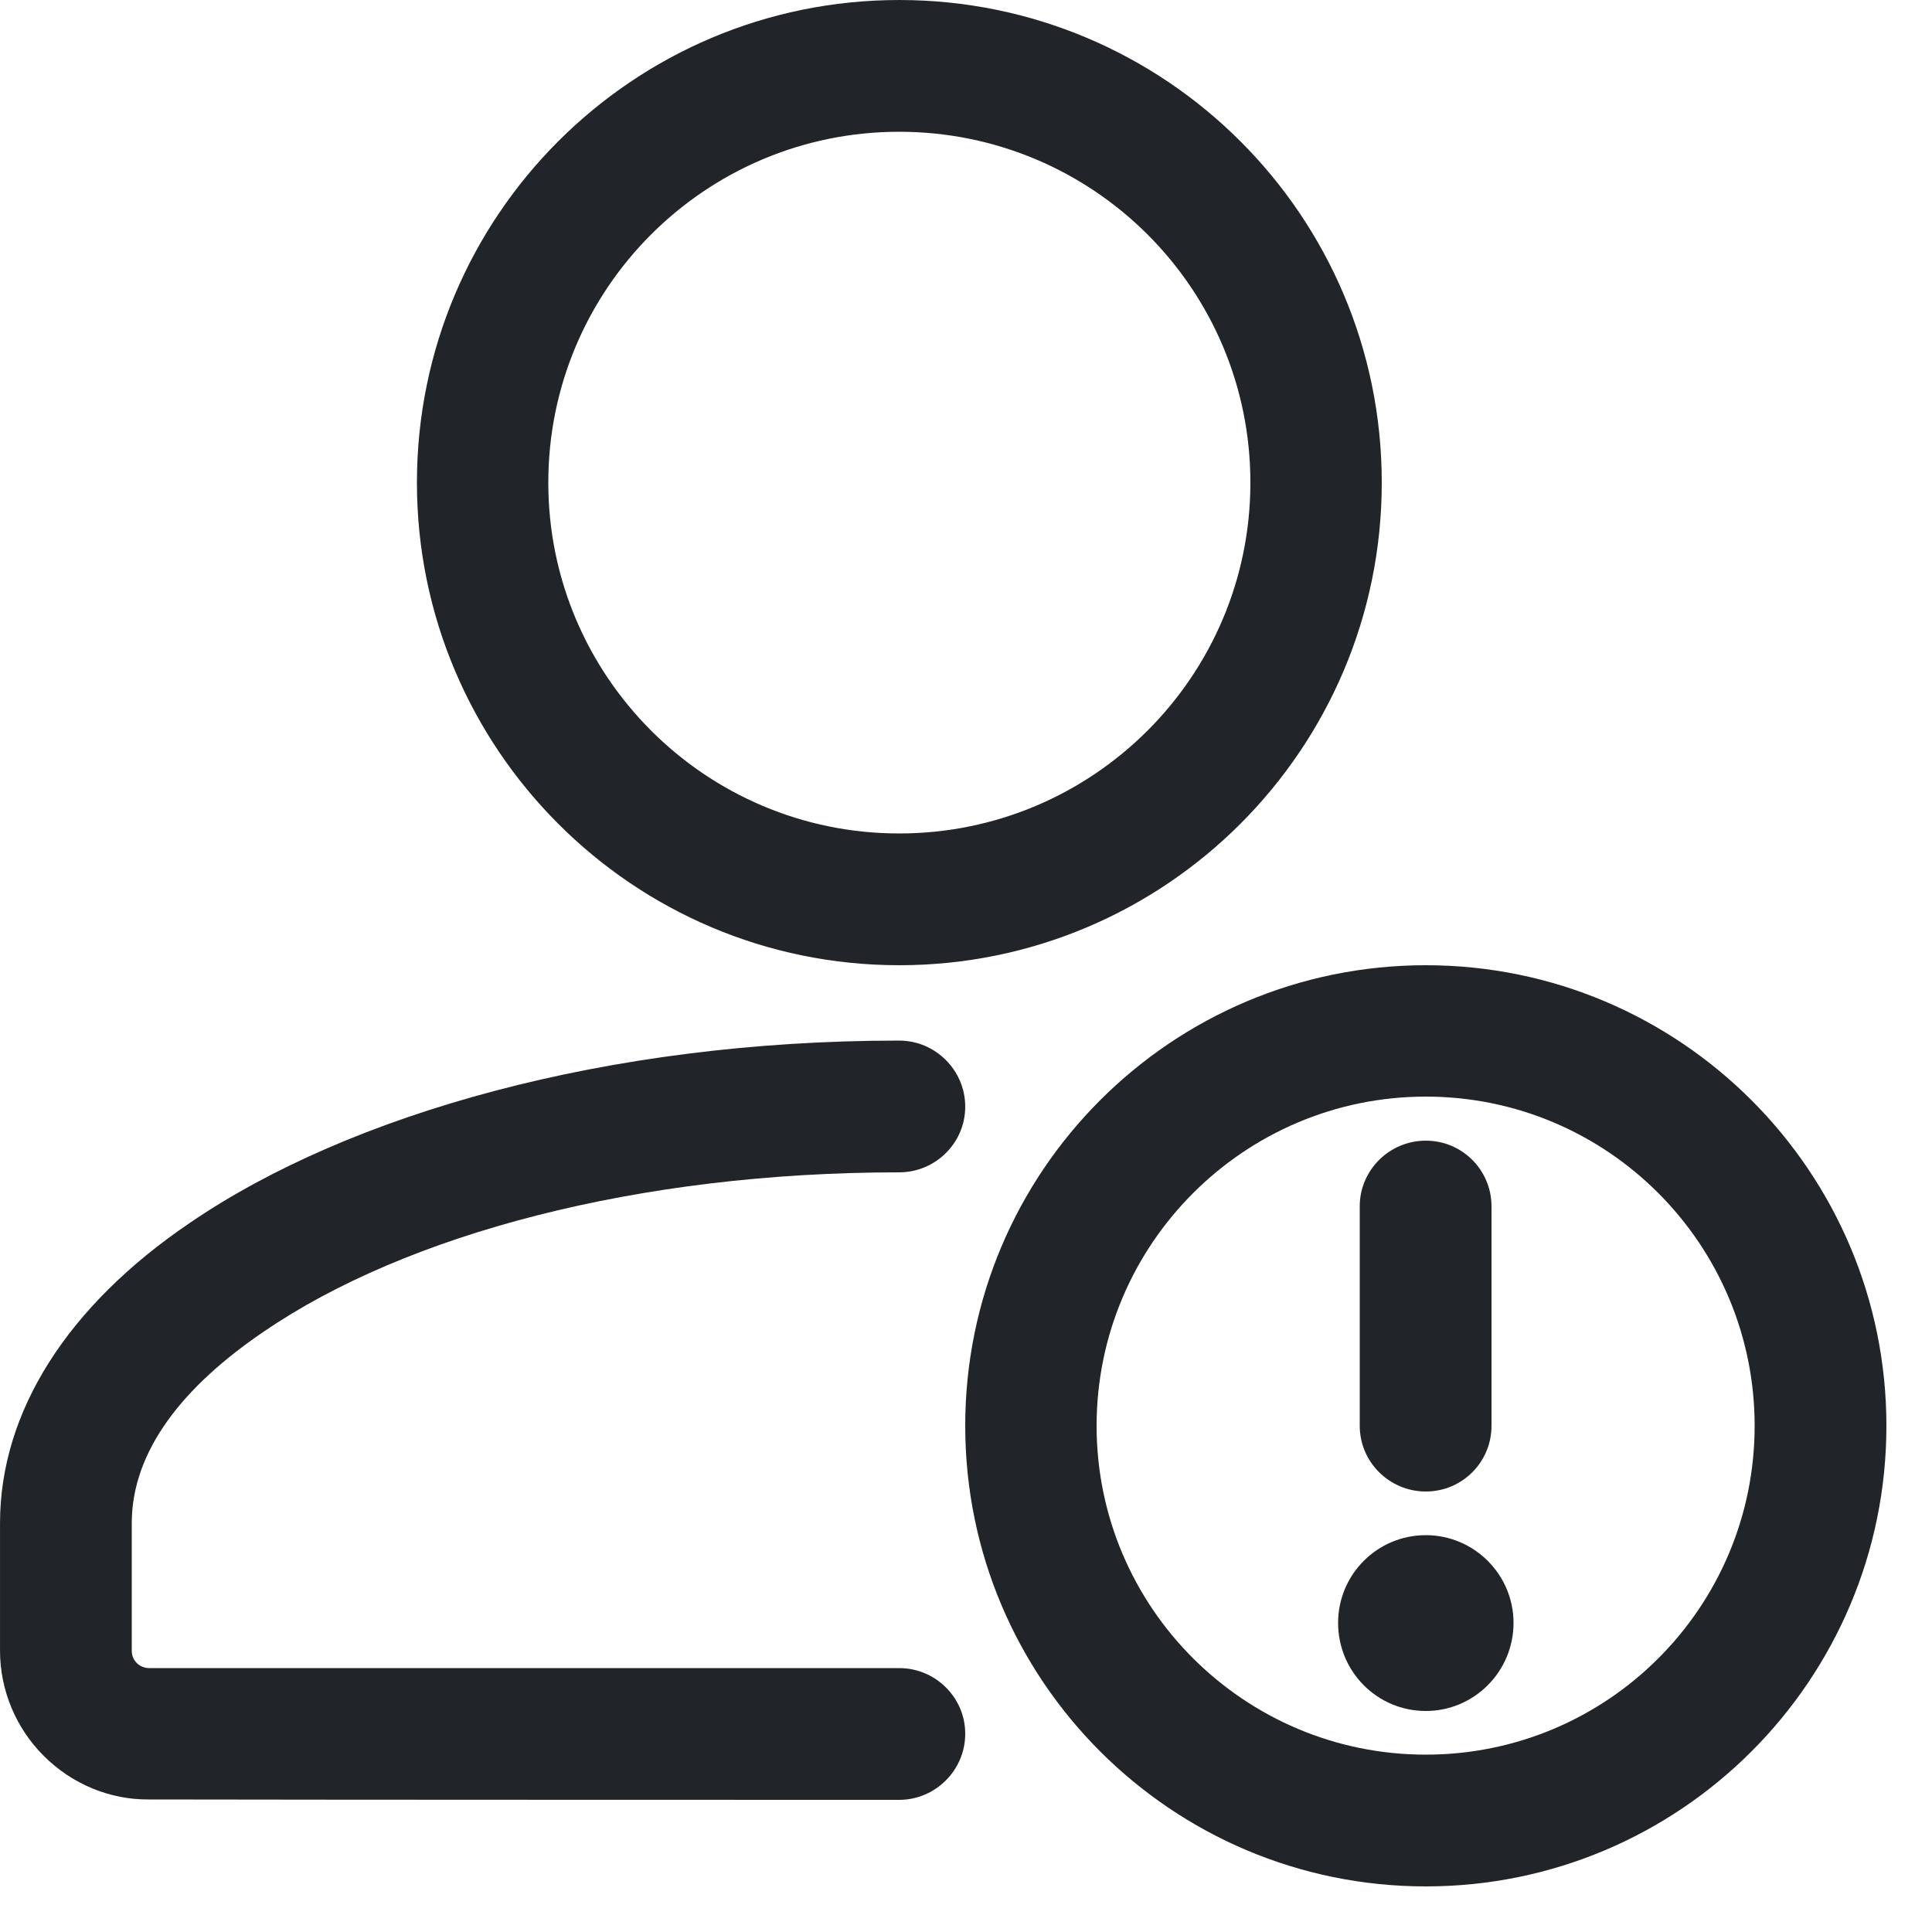
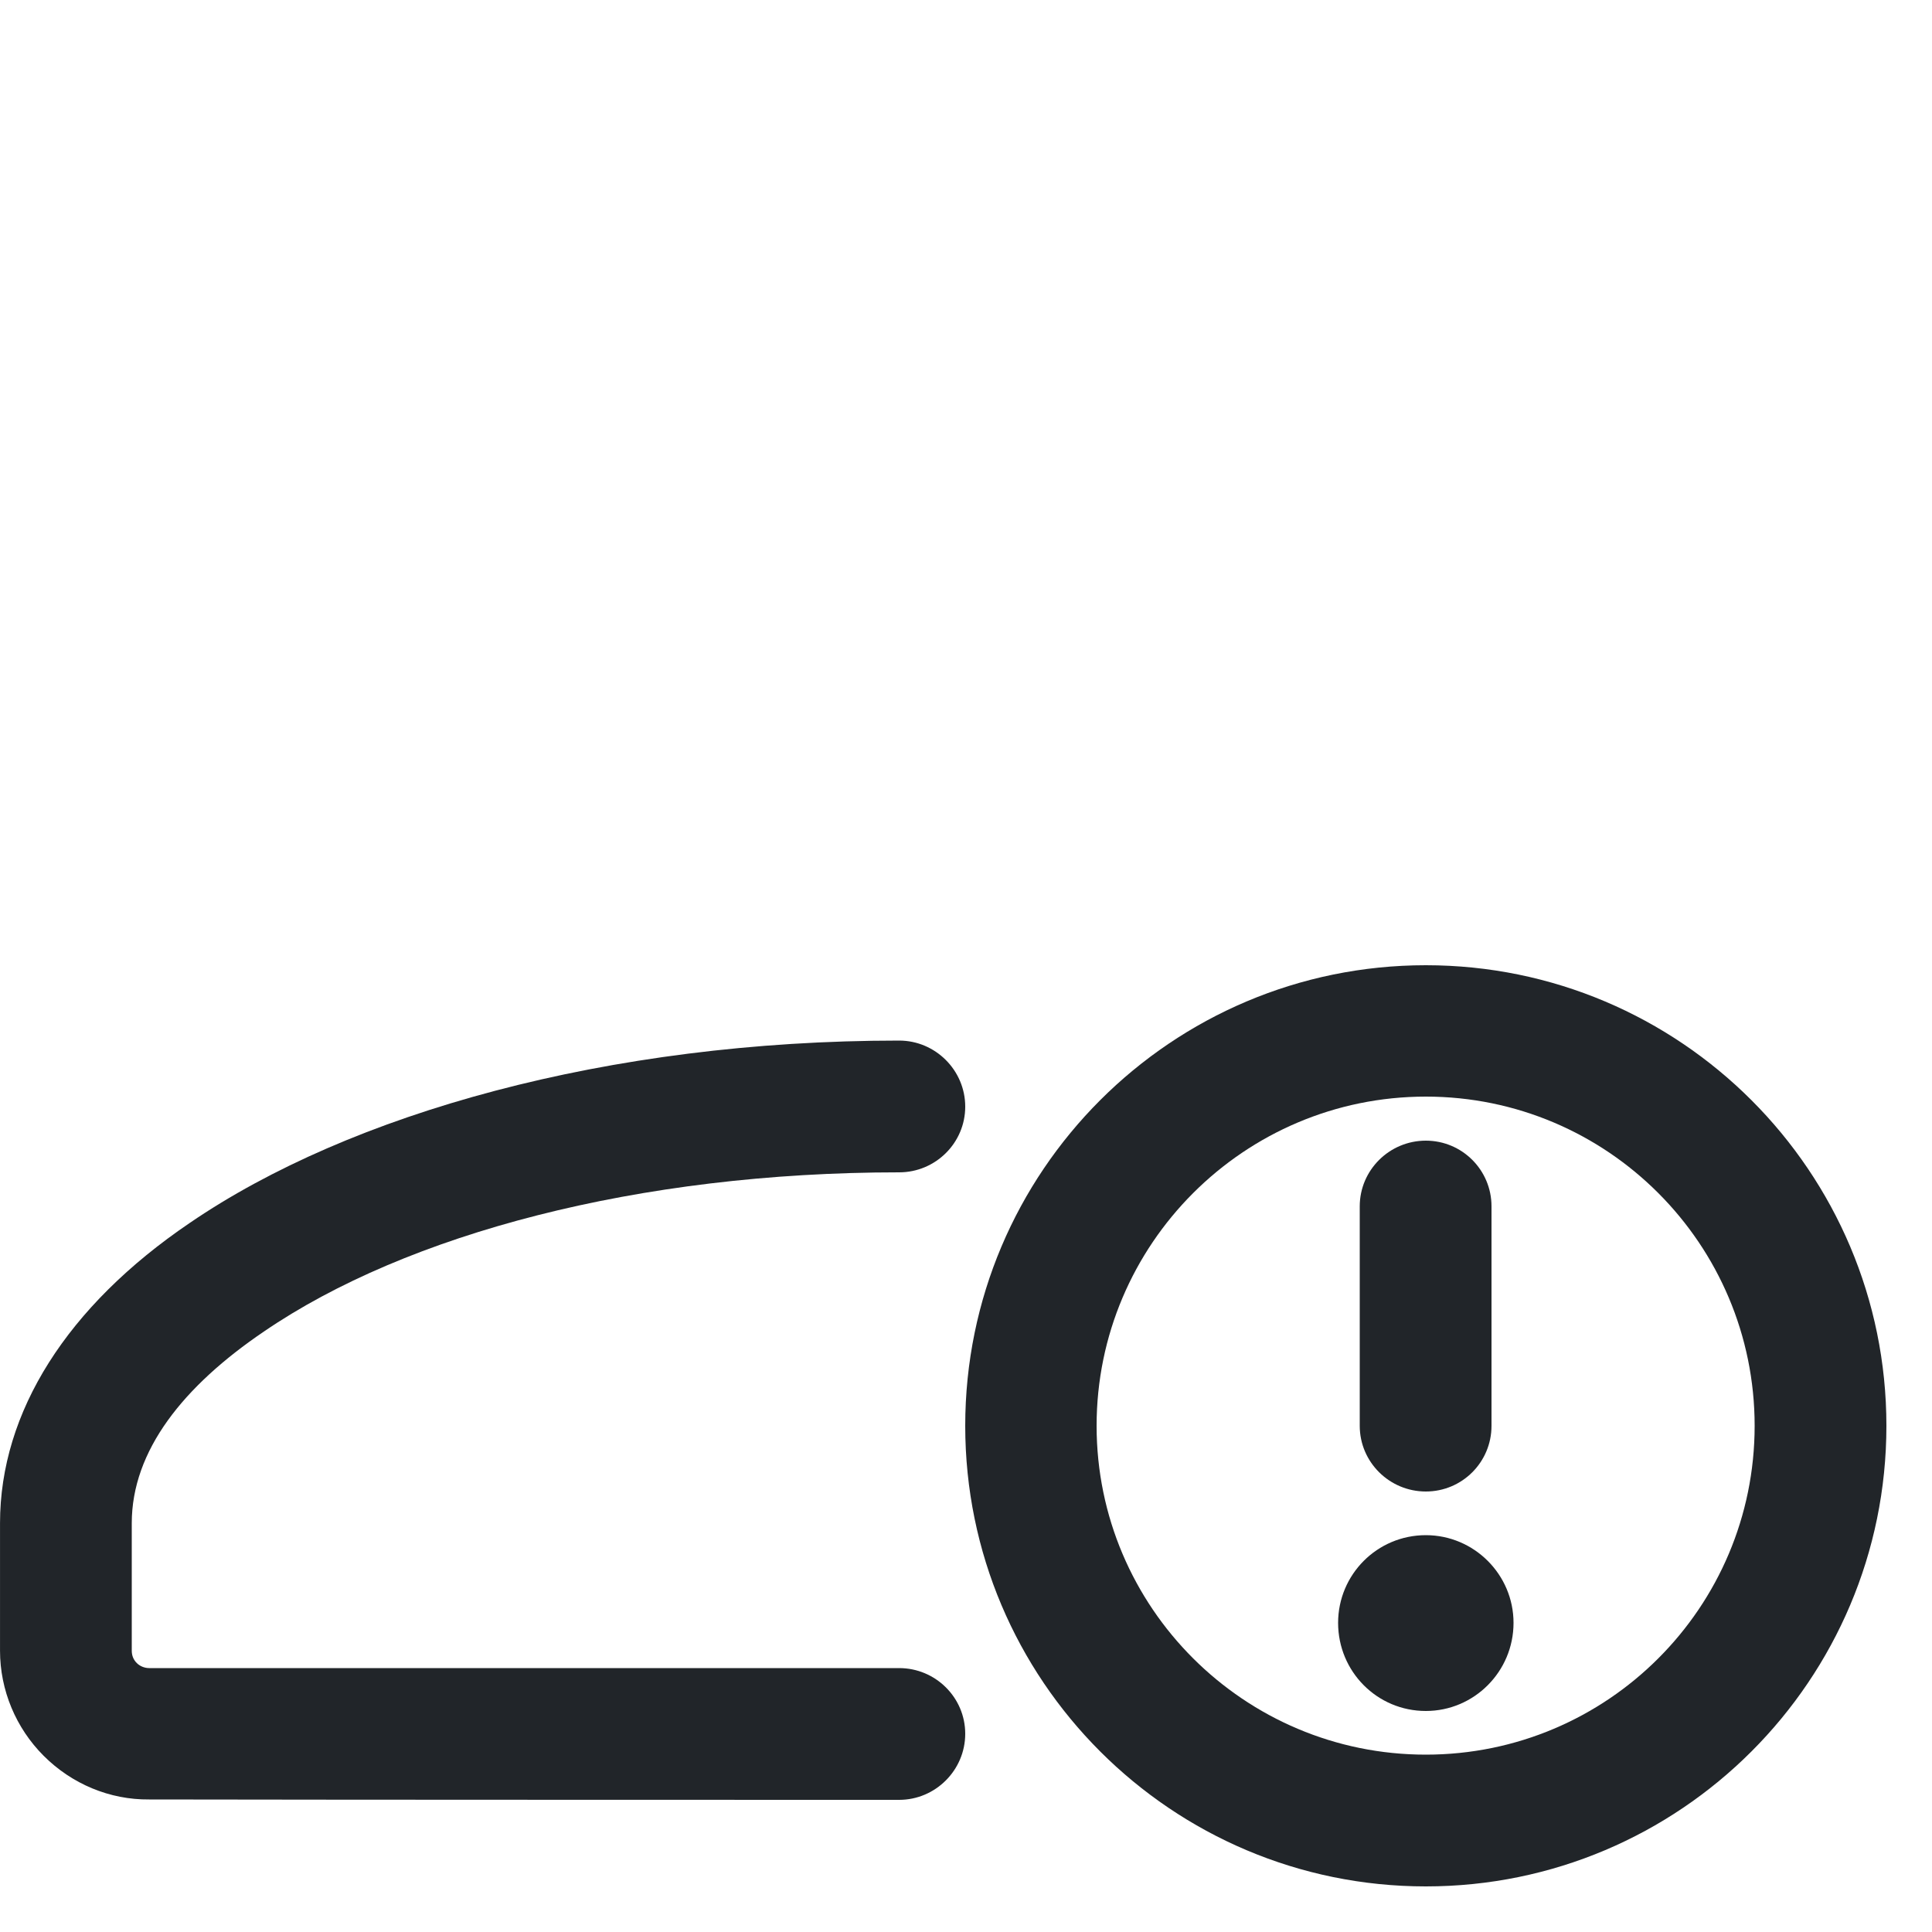
<svg xmlns="http://www.w3.org/2000/svg" fill="none" height="100%" overflow="visible" preserveAspectRatio="none" style="display: block;" viewBox="0 0 5 5" width="100%">
  <g id="Icon">
    <path clip-rule="evenodd" d="M2.327 4.317H0.386C0.374 4.317 0.362 4.312 0.354 4.304C0.345 4.295 0.341 4.284 0.341 4.272C0.341 4.271 0.341 3.942 0.341 3.942C0.341 3.754 0.475 3.587 0.683 3.446C1.053 3.193 1.653 3.034 2.327 3.034C2.421 3.034 2.498 2.958 2.498 2.864C2.498 2.77 2.421 2.693 2.327 2.693C1.573 2.693 0.905 2.882 0.491 3.165C0.174 3.38 5.3992e-05 3.654 5.3992e-05 3.942V4.272C5.3992e-05 4.374 0.041 4.472 0.113 4.544C0.186 4.617 0.284 4.658 0.386 4.657C0.844 4.658 2.327 4.658 2.327 4.658C2.421 4.658 2.498 4.581 2.498 4.487C2.498 4.393 2.421 4.317 2.327 4.317Z" fill="#212529" fill-rule="evenodd" id="Vector" />
-     <path clip-rule="evenodd" d="M2.327 2.53817e-05C1.638 2.53817e-05 1.079 0.559 1.079 1.249C1.079 1.938 1.638 2.498 2.327 2.498C3.017 2.498 3.576 1.938 3.576 1.249C3.576 0.559 3.017 2.53817e-05 2.327 2.53817e-05ZM2.327 0.341C2.829 0.341 3.236 0.747 3.236 1.249C3.236 1.75 2.829 2.157 2.327 2.157C1.826 2.157 1.419 1.75 1.419 1.249C1.419 0.747 1.826 0.341 2.327 0.341Z" fill="#212529" fill-rule="evenodd" id="Vector_2" />
    <path clip-rule="evenodd" d="M3.86 3.69V3.122C3.86 3.028 3.784 2.952 3.69 2.952C3.596 2.952 3.519 3.028 3.519 3.122V3.69C3.519 3.784 3.596 3.86 3.69 3.86C3.784 3.86 3.86 3.784 3.86 3.69Z" fill="#212529" fill-rule="evenodd" id="Vector_3" />
    <path d="M3.69 4.428C3.815 4.428 3.917 4.326 3.917 4.2C3.917 4.075 3.815 3.973 3.69 3.973C3.564 3.973 3.463 4.075 3.463 4.2C3.463 4.326 3.564 4.428 3.69 4.428Z" fill="#212529" id="Vector_4" />
    <path clip-rule="evenodd" d="M3.69 2.498C3.032 2.498 2.498 3.032 2.498 3.69C2.498 4.348 3.032 4.882 3.69 4.882C4.348 4.882 4.882 4.348 4.882 3.69C4.882 3.032 4.348 2.498 3.69 2.498ZM3.69 2.838C4.16 2.838 4.541 3.22 4.541 3.69C4.541 4.16 4.16 4.541 3.69 4.541C3.22 4.541 2.838 4.16 2.838 3.69C2.838 3.22 3.22 2.838 3.69 2.838Z" fill="#212529" fill-rule="evenodd" id="Vector_5" />
  </g>
</svg>